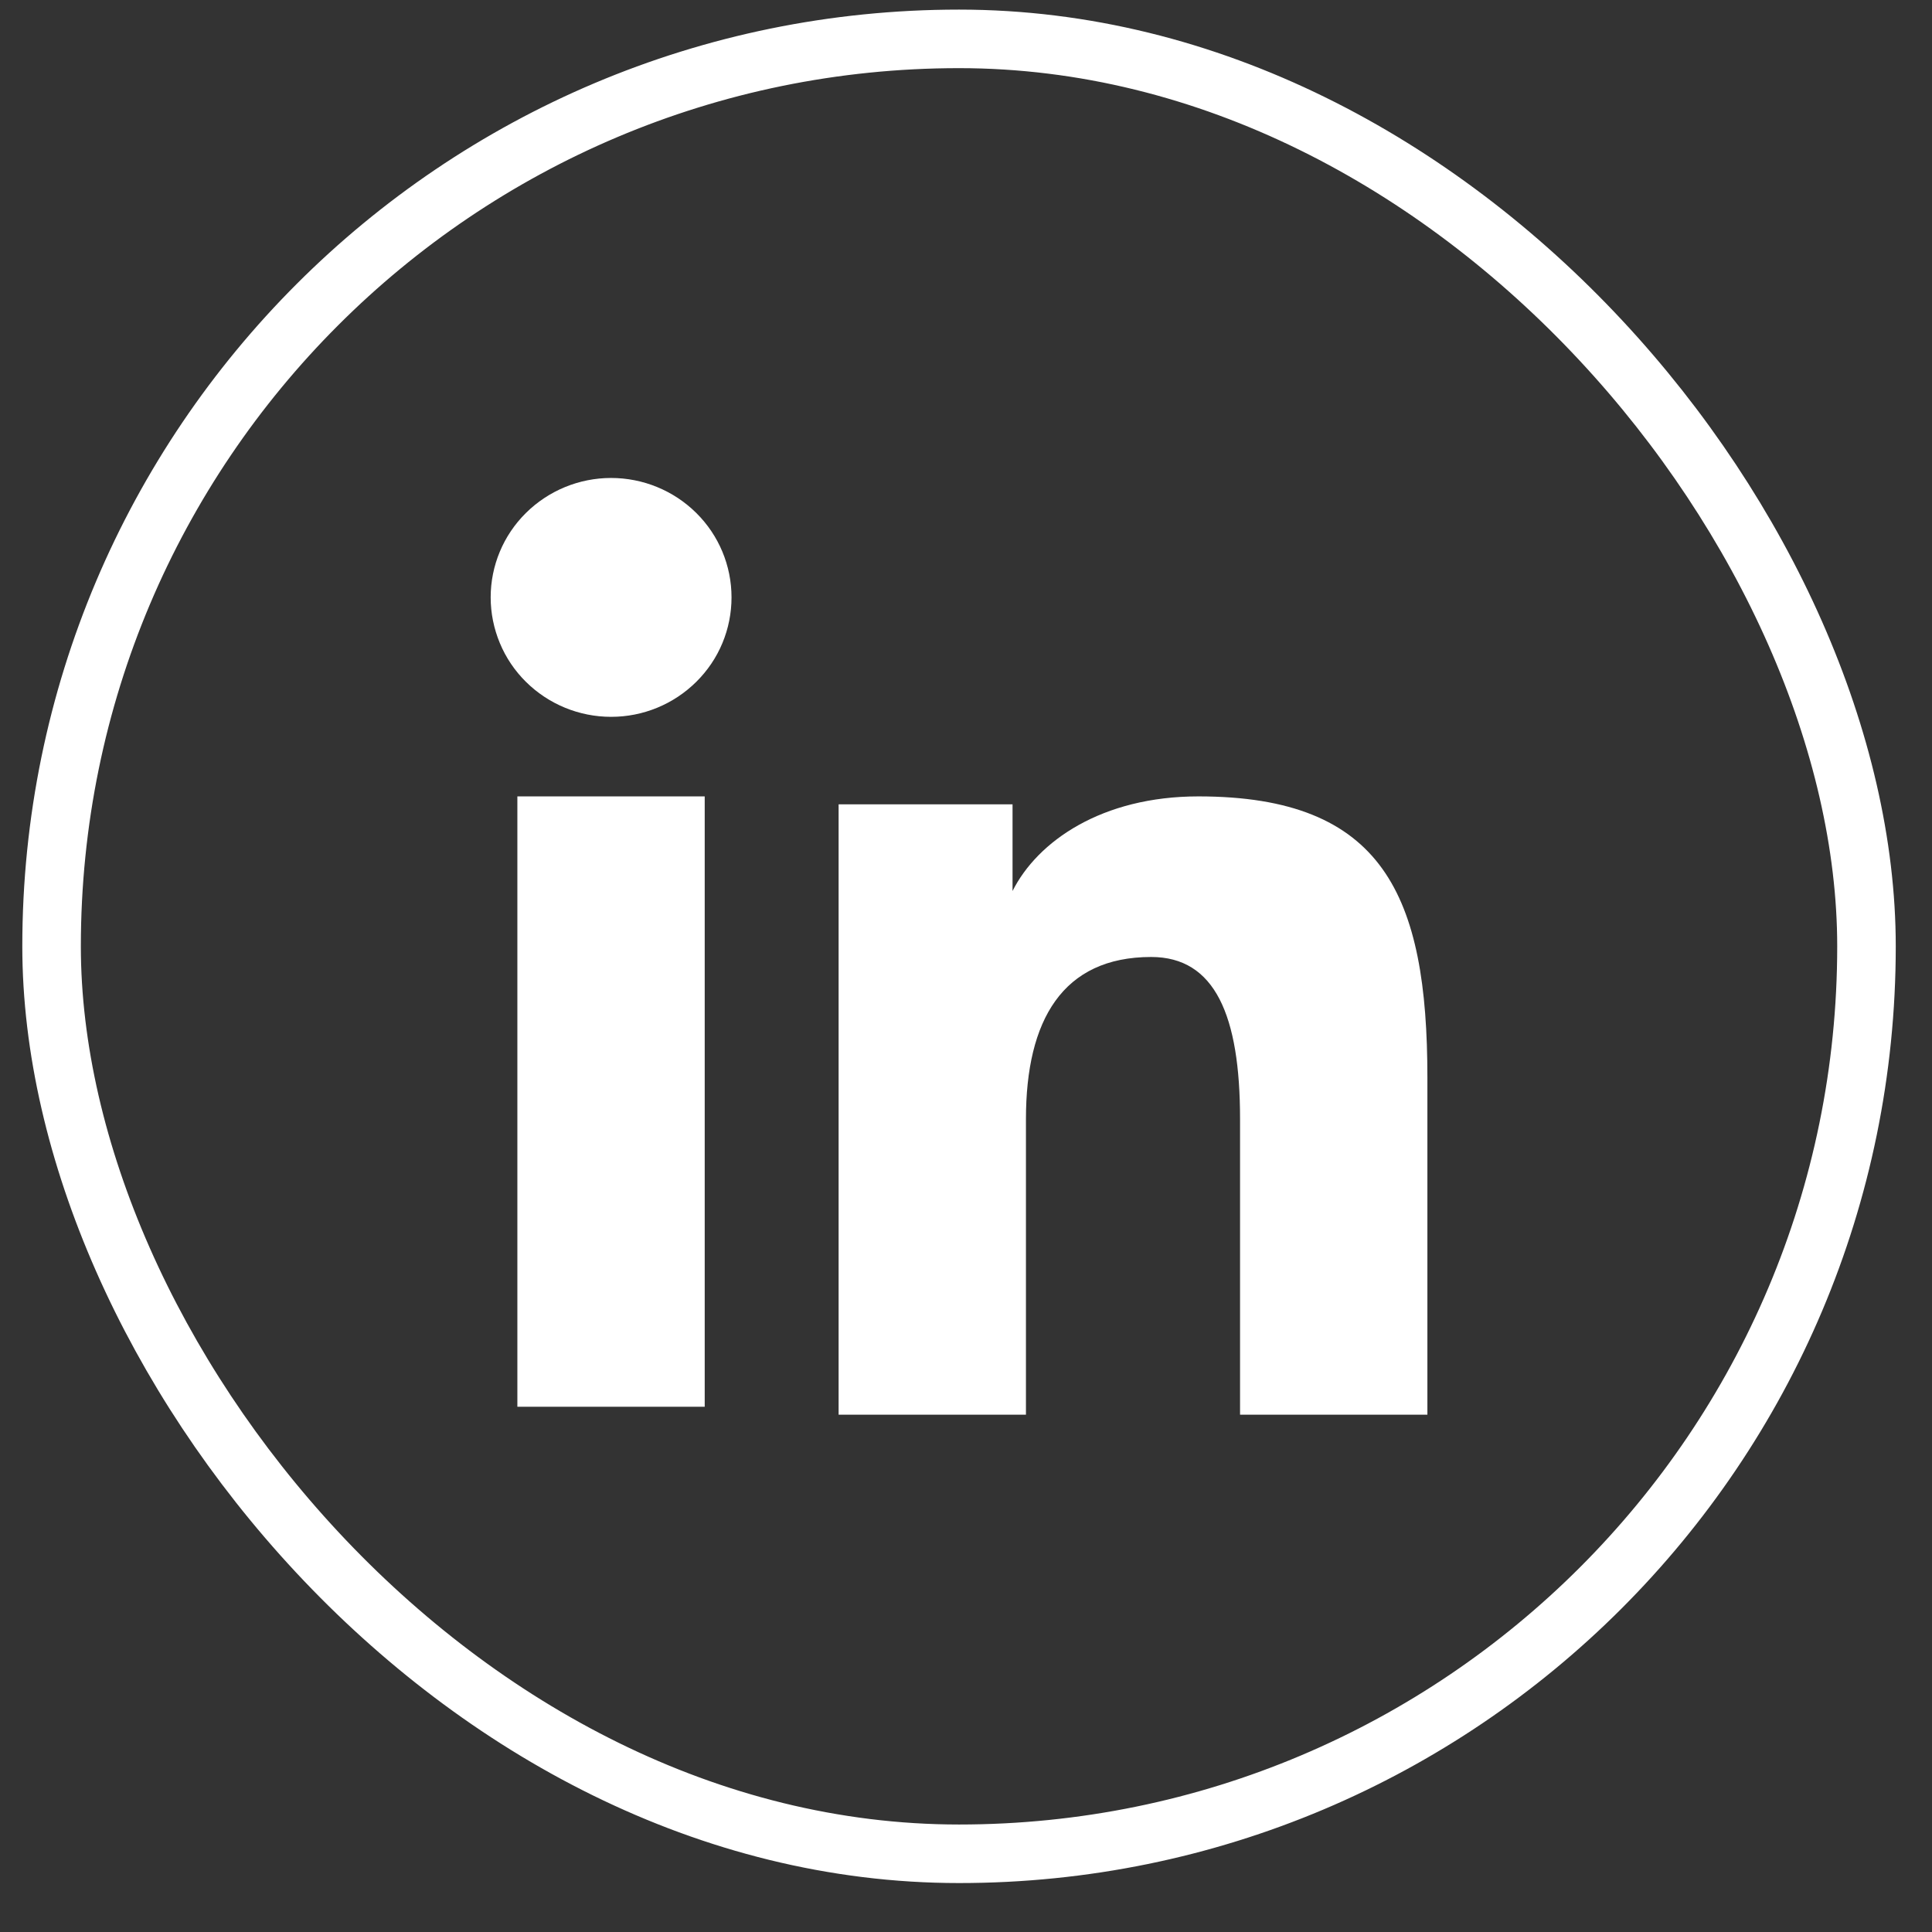
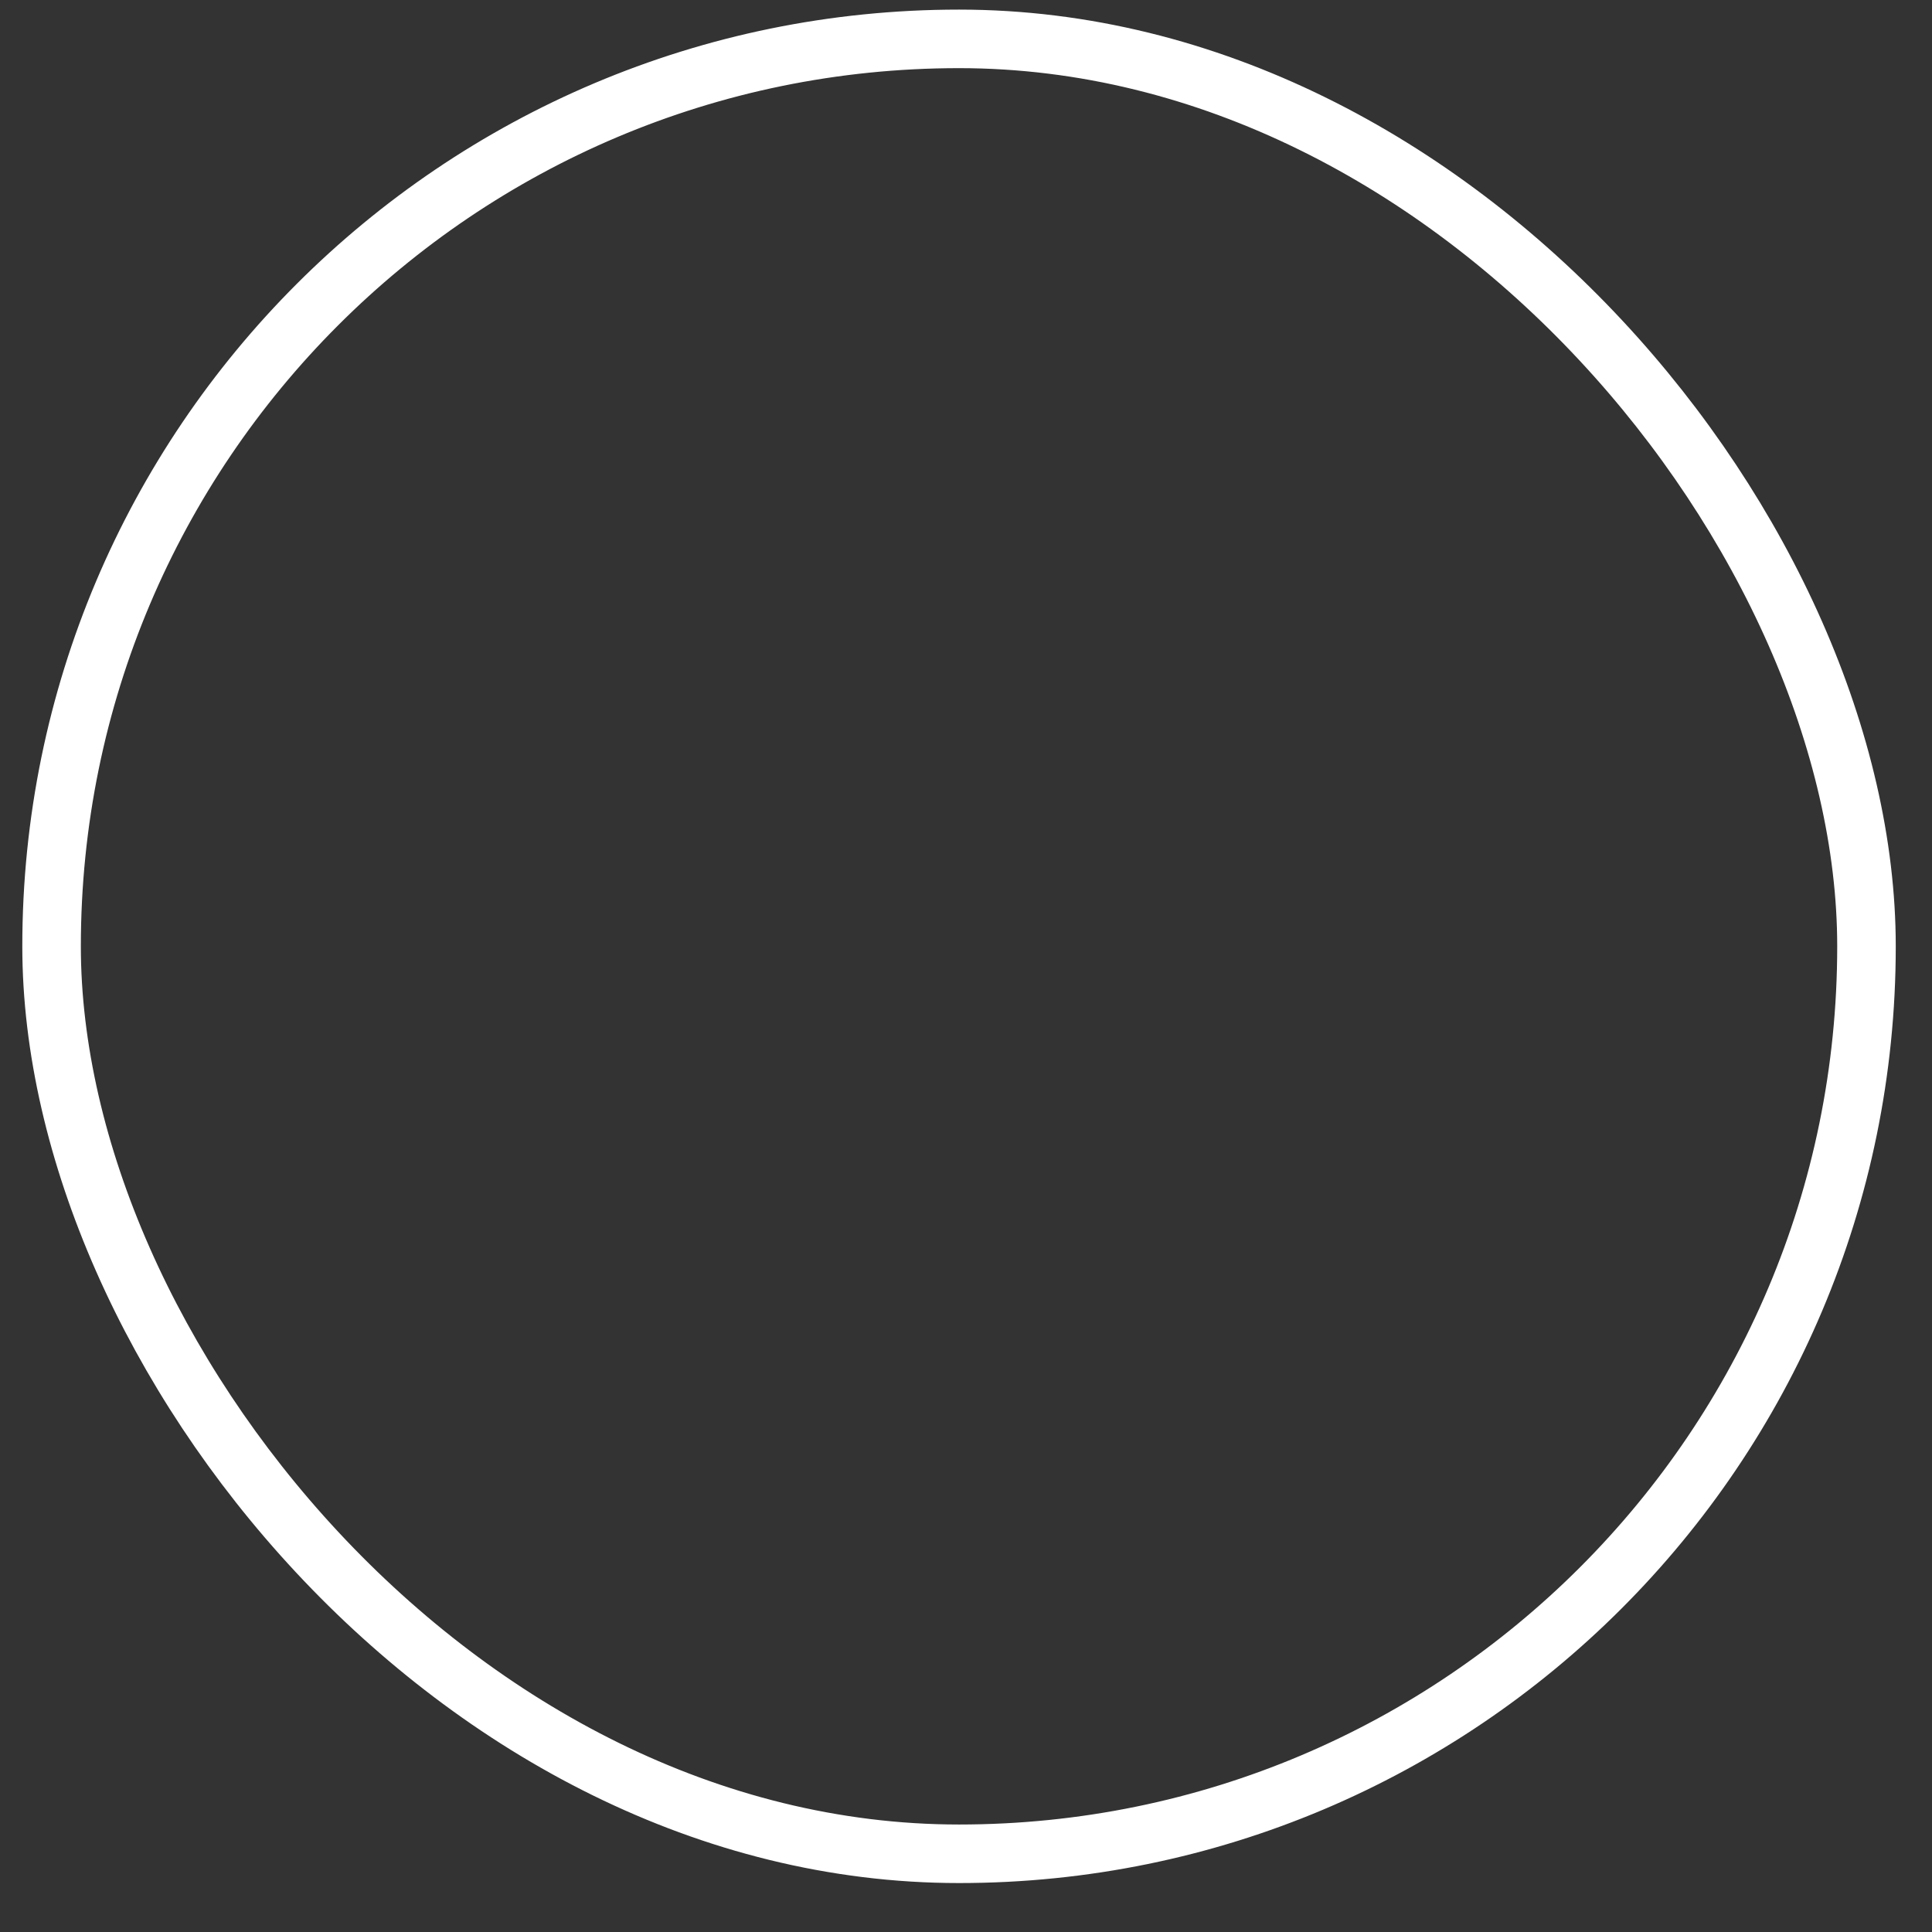
<svg xmlns="http://www.w3.org/2000/svg" width="33" height="33" viewBox="0 0 33 33" fill="none">
  <rect x="0" y="0" width="33" height="33" fill="#333333" stroke="none" />
-   <path fill-rule="evenodd" clip-rule="evenodd" d="M14.324 13.739H17.295V15.219C17.723 14.368 18.821 13.603 20.47 13.603C23.631 13.603 24.381 15.298 24.381 18.407V24.164H21.181V19.114C21.181 17.344 20.753 16.346 19.663 16.346C18.152 16.346 17.524 17.422 17.524 19.114V24.164H14.324V13.739ZM8.837 24.028H12.037V13.603H8.837V24.028ZM12.495 10.204C12.495 10.472 12.442 10.738 12.339 10.985C12.236 11.233 12.084 11.457 11.893 11.646C11.506 12.03 10.982 12.245 10.437 12.244C9.892 12.244 9.37 12.029 8.983 11.646C8.792 11.457 8.641 11.233 8.538 10.985C8.435 10.738 8.381 10.472 8.381 10.204C8.381 9.662 8.597 9.144 8.983 8.762C9.37 8.379 9.893 8.164 10.438 8.164C10.983 8.164 11.507 8.379 11.893 8.762C12.279 9.144 12.495 9.662 12.495 10.204Z" fill="white" />
  <rect x="0.881" y="0.664" width="31" height="31" rx="15.5" stroke="white" />
</svg>